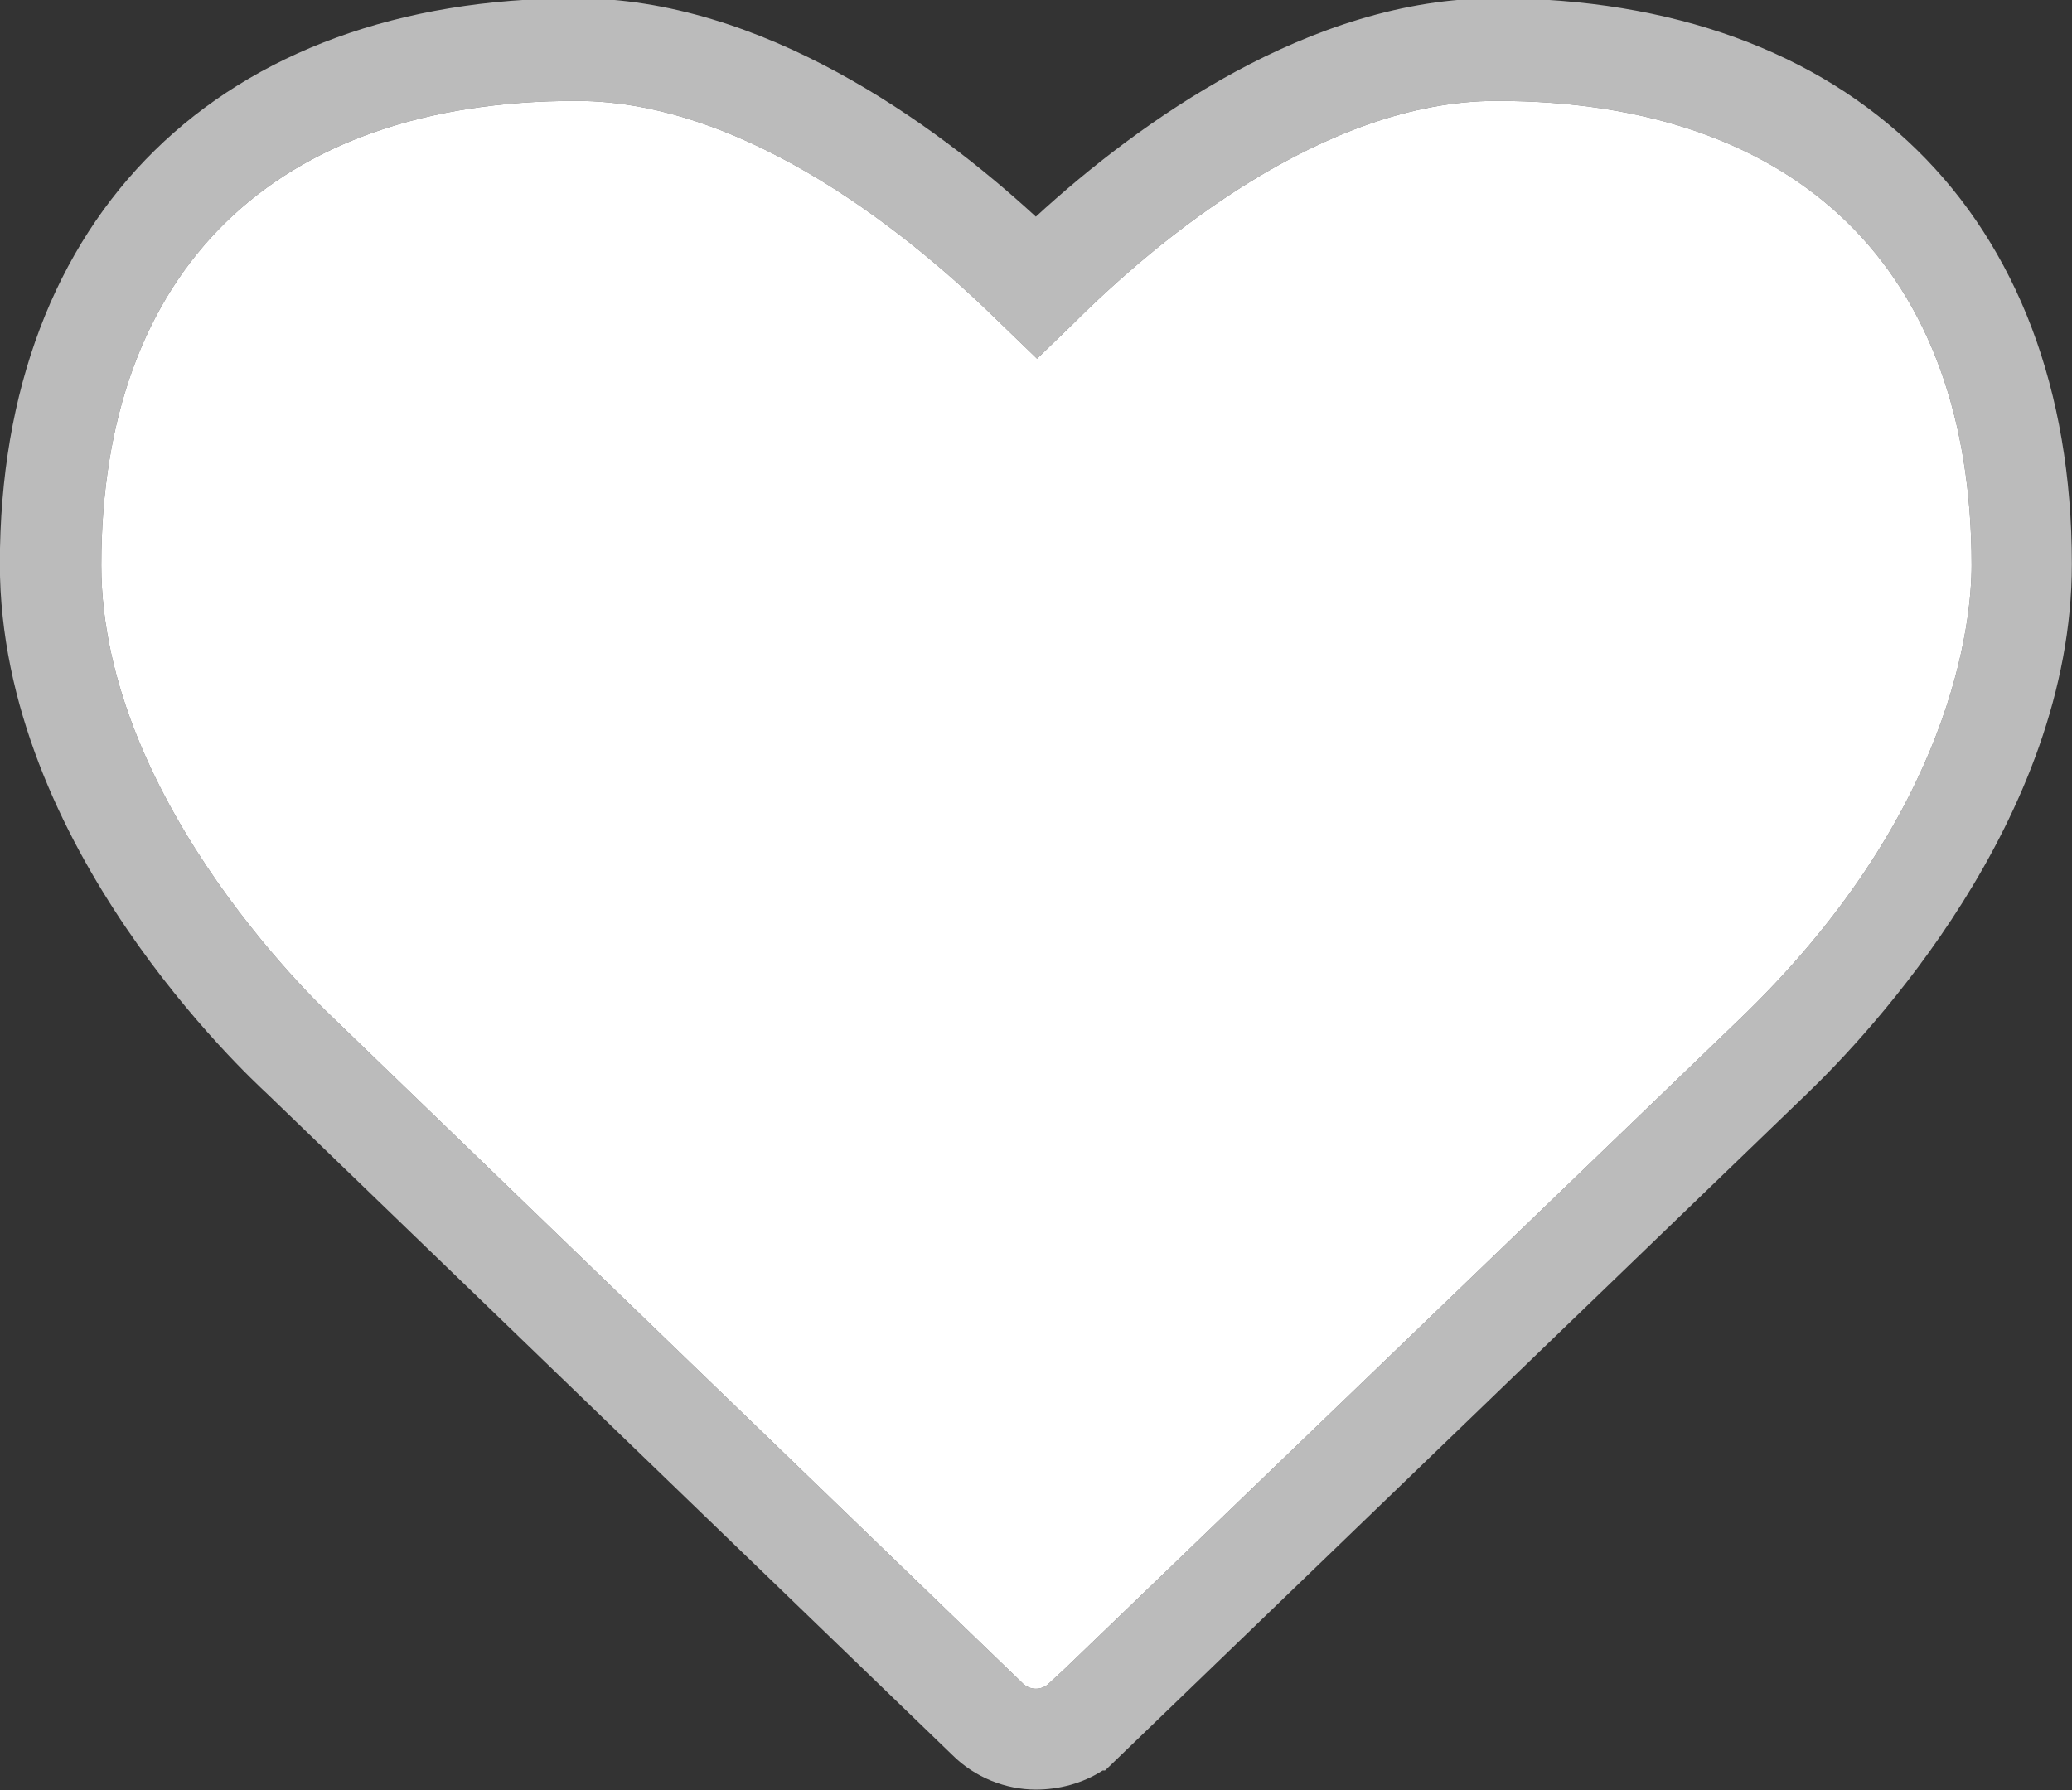
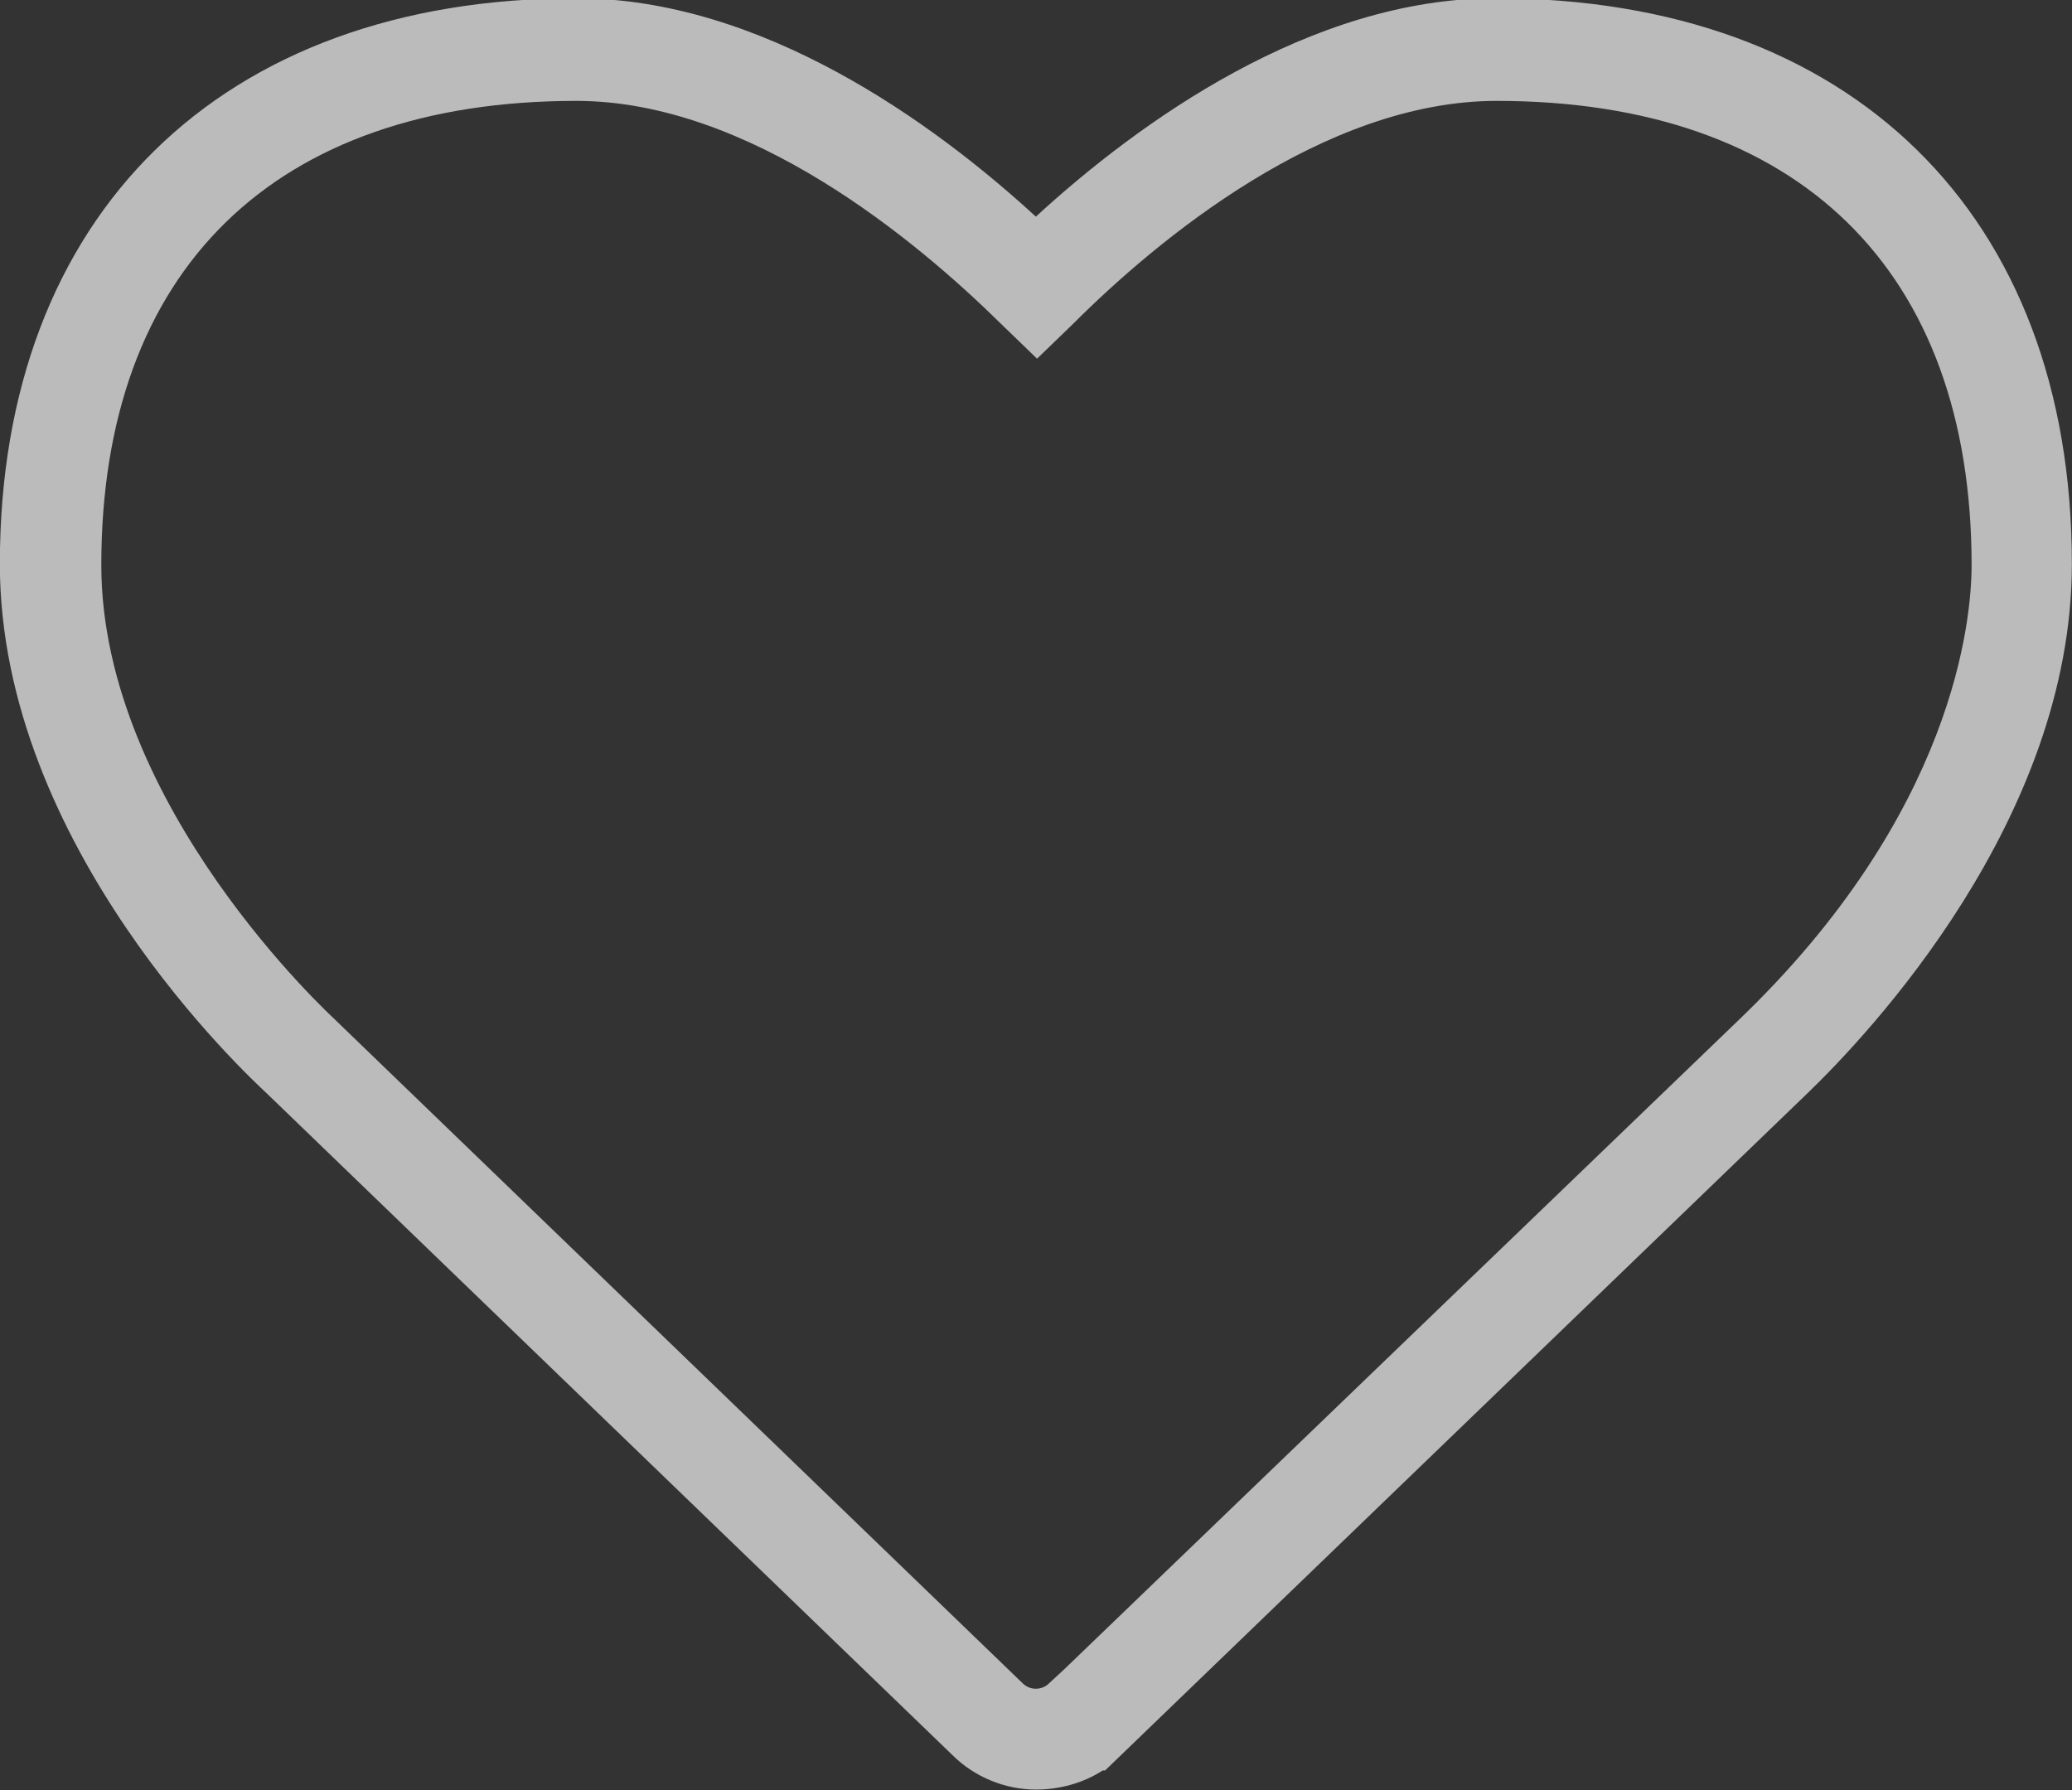
<svg xmlns="http://www.w3.org/2000/svg" version="1.1" id="Ebene_1" x="0px" y="0px" viewBox="0 0 173.6 150" style="enable-background:new 0 0 173.6 150;" xml:space="preserve">
  <rect x="0" y="0" width="173.6" height="150" fill="#333333" stroke="none" />
  <g>
    <g id="Gruppe_8461_2_" transform="translate(-206.812 -52.646)">
      <path fill="#bbb" d="M293.6,202.6c-2.5,0-5.1-1-7-2.9l-57.4-55.4c-1.6-1.5-22.4-20.7-22.4-44.4c0-29.2,18.5-47.4,48.3-47.4    c15.5,0,29.9,10.4,38.5,18.3c8.6-7.9,23-18.3,38.5-18.3c29.8,0,48.3,18.1,48.3,47.4c0,21.4-17,39.4-22.2,44.4L299.4,201h-0.2    C297.5,202.1,295.5,202.6,293.6,202.6z M255.1,61.1c-25.3,0-39.8,14.2-39.8,38.9c0,20.2,19.4,37.9,19.6,38.1l0.1,0.1l57.5,55.5    c0.6,0.6,1.6,0.6,2.2,0l1.3-1.2l56.4-54.3c18.2-17.4,19.6-33.7,19.6-38.2c0-24.7-14.5-38.9-39.8-38.9c-14.5,0-28.5,11.7-35.5,18.7    l-3,2.9l-3-2.9C283.6,72.8,269.6,61.1,255.1,61.1z" />
    </g>
    <g id="Gruppe_8461_3_" transform="translate(-206.812 -52.646)" class="st1">
-       <path fill="#fff" d="M255.1,61.1c-25.3,0-39.8,14.2-39.8,38.9c0,20.2,19.4,37.9,19.6,38.1l0.1,0.1l57.5,55.5c0.6,0.6,1.6,0.6,2.2,0l1.3-1.2    l56.4-54.3c18.2-17.4,19.6-33.7,19.6-38.2c0-24.7-14.5-38.9-39.8-38.9c-14.5,0-28.5,11.7-35.5,18.7l-3,2.9l-3-2.9    C283.6,72.8,269.6,61.1,255.1,61.1z" />
-     </g>
+       </g>
  </g>
</svg>